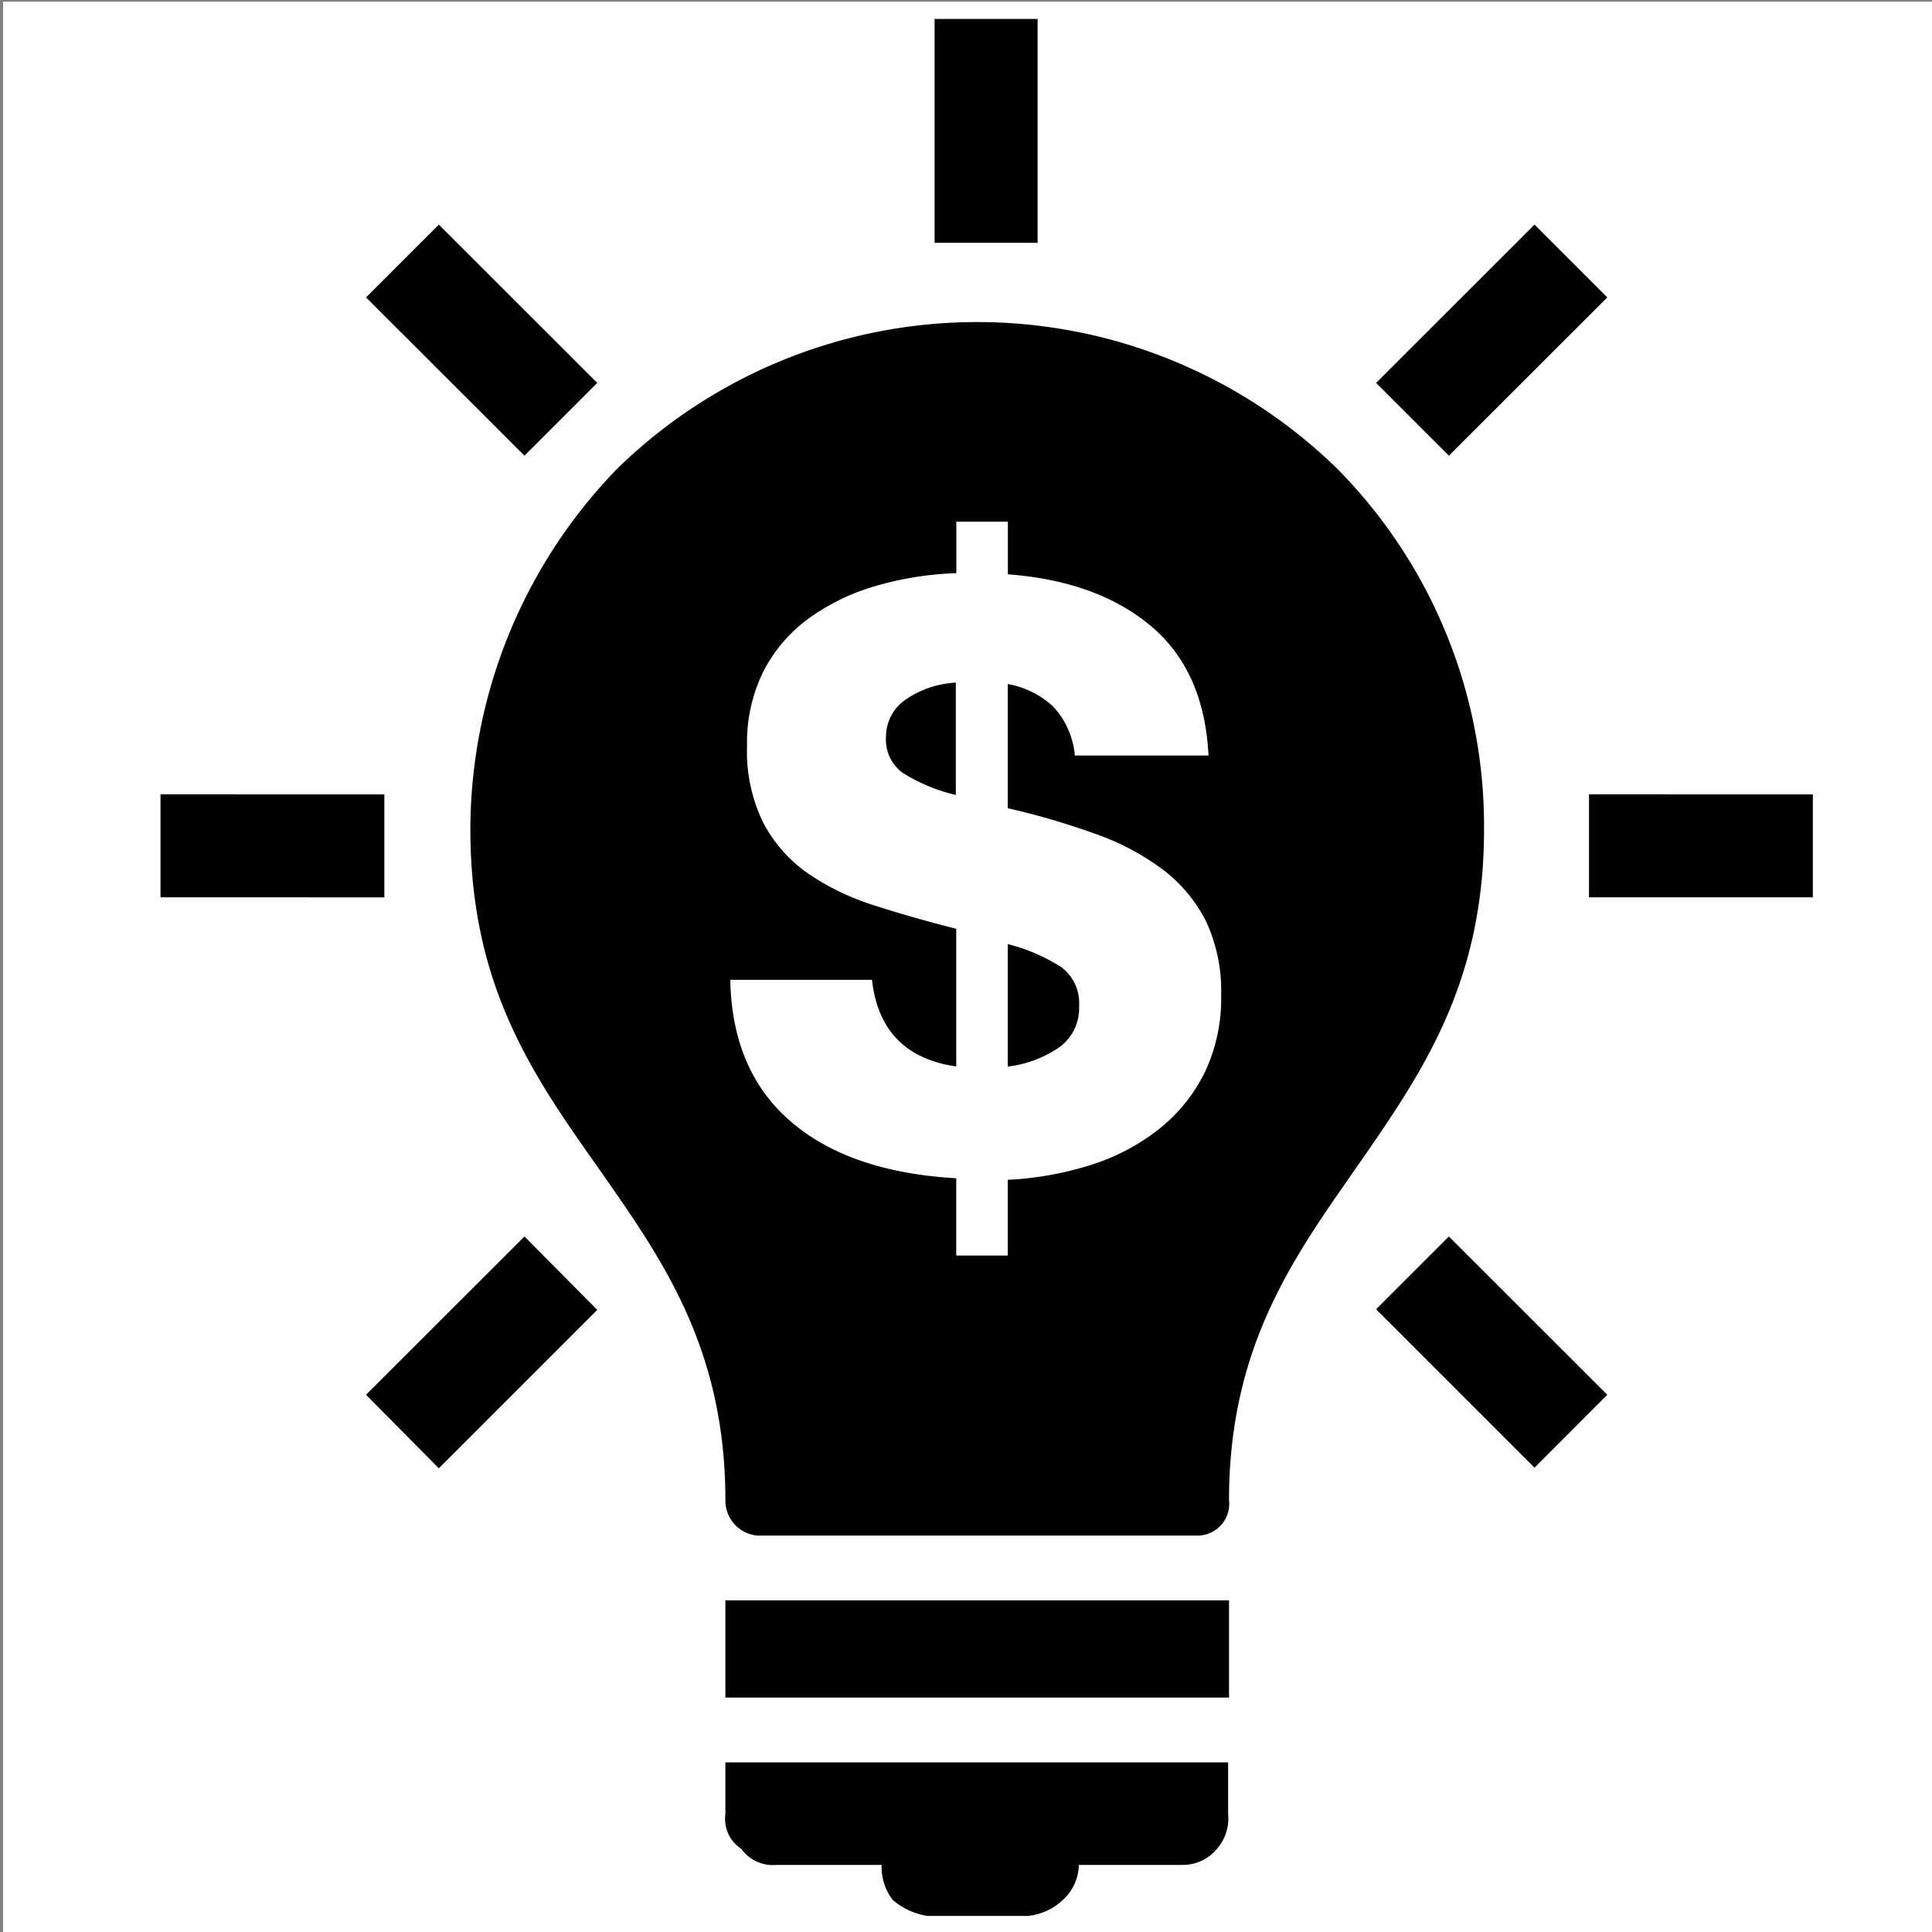
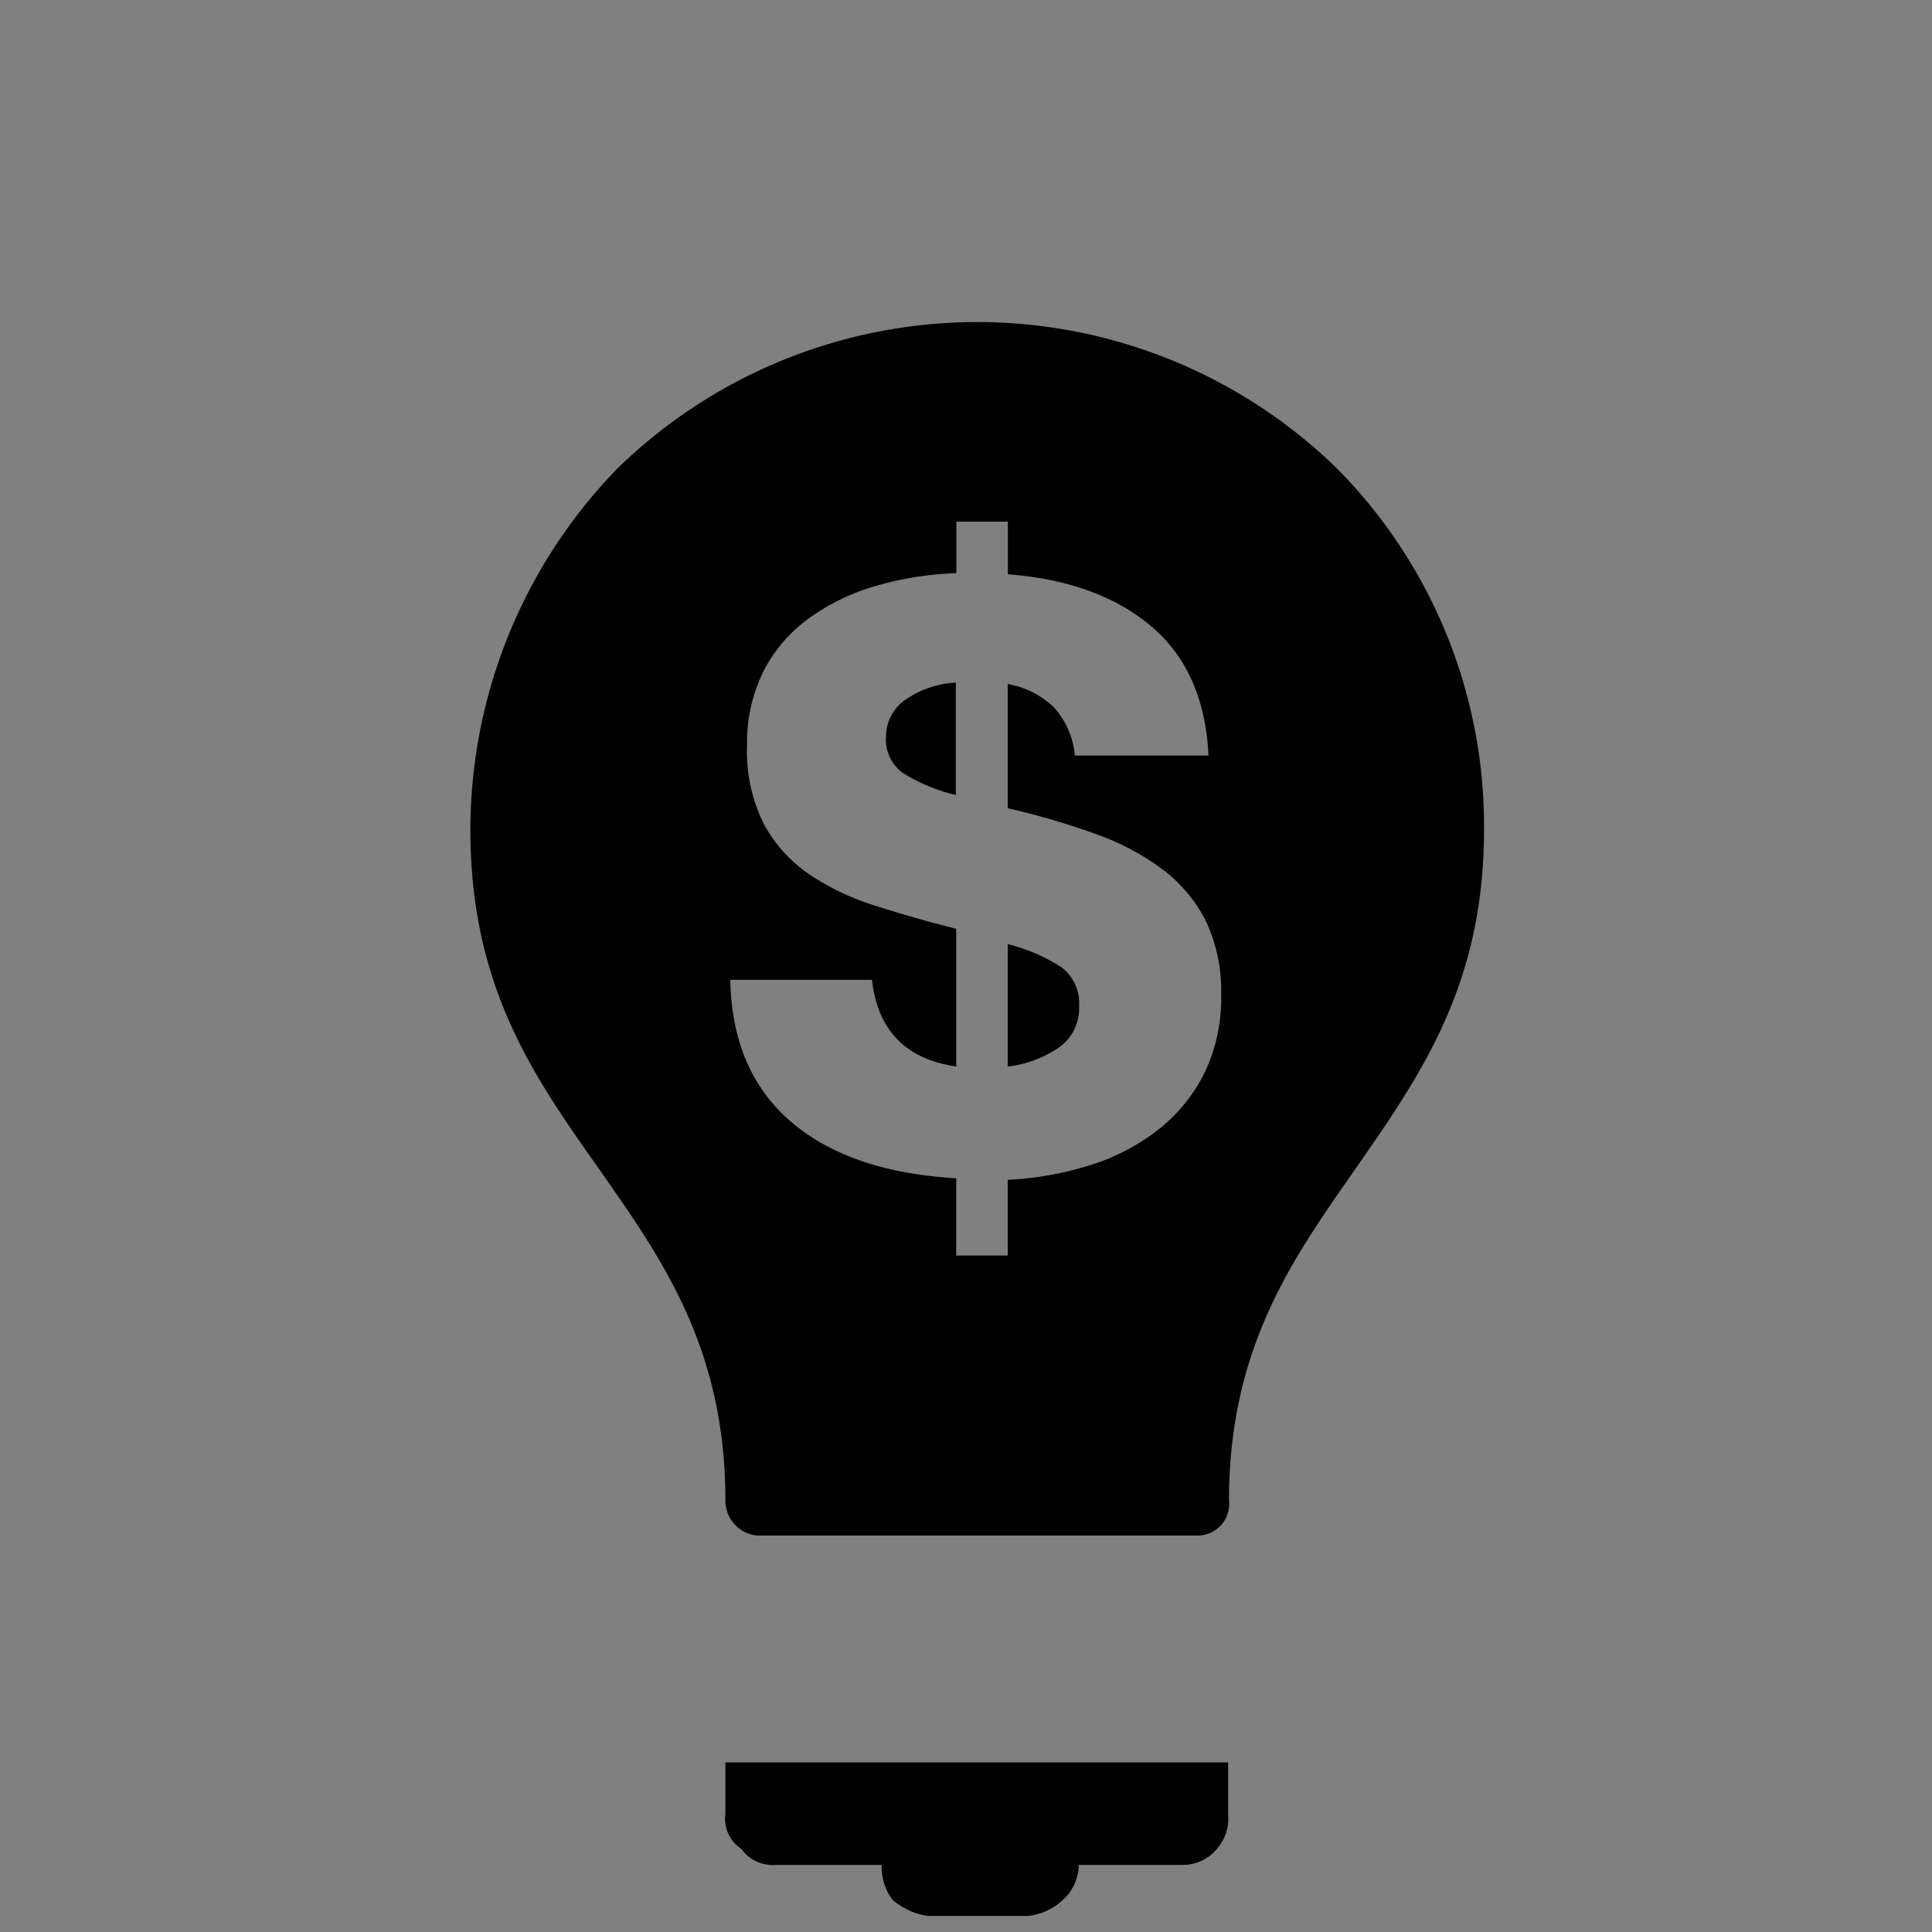
<svg xmlns="http://www.w3.org/2000/svg" viewBox="0 0 150 150">
  <rect x="0" y="0" width="150" height="150" fill="#808080" stroke="none" />
  <defs>
    <style>.cls-1{fill:#fff;}.cls-2{fill-rule:evenodd;}</style>
  </defs>
  <g id="Layer_5" data-name="Layer 5">
-     <rect class="cls-1" x="0.24" y="0.13" width="150" height="150" />
-     <path class="cls-2" d="M46.37,29.73,34.07,17.44l-5.65,5.65,12.3,12.29Zm72.77-12.29-12.3,12.29,5.65,5.65,12.3-12.29Zm21.61,44.23H123.37v8h17.38Zm-110.91,8v-8H12.46v8ZM40.72,96l-12.3,12.29L34.07,114l12.3-12.3Zm66.12,5.65,12.3,12.3,5.65-5.66L112.49,96ZM80.56,18.85V1.47h-8V18.85Z" />
    <path d="M68.79,57.19A3.19,3.19,0,0,0,70.08,60a13.58,13.58,0,0,0,4.13,1.72V53a7.52,7.52,0,0,0-4,1.39A3.48,3.48,0,0,0,68.79,57.19Z" />
-     <rect x="56.32" y="124.25" width="39.1" height="7.55" />
    <path d="M56.32,140.83a2.79,2.79,0,0,0,1.24,2.72,3,3,0,0,0,2.72,1.24h8.17a4.19,4.19,0,0,0,.86,2.72A5.4,5.4,0,0,0,72,148.75h7.8a4.59,4.59,0,0,0,2.72-1.24,3.76,3.76,0,0,0,1.24-2.72h8a3.43,3.43,0,0,0,2.72-1.24,3.6,3.6,0,0,0,.87-2.72v-4H56.32Z" />
    <path d="M103.83,36.4a40,40,0,0,0-55.92,0,40.3,40.3,0,0,0-11.39,28c0,12.13,4.83,19.06,9.9,26.23,4.83,6.93,9.9,13.86,9.9,25.86a2.72,2.72,0,0,0,2.47,2.73H93.07a2.46,2.46,0,0,0,2.35-2.73c0-12,5.07-18.93,9.9-25.86,5.07-7.3,9.9-14.23,9.9-26.23A39.45,39.45,0,0,0,103.83,36.4ZM93.56,83.21a12.87,12.87,0,0,1-3.5,4.39,16.52,16.52,0,0,1-5.25,2.81,25.46,25.46,0,0,1-6.57,1.19v5.88h-4v-6Q65.95,91,61.39,87.07t-4.69-11h11q.66,5.88,6.54,6.73V72.11q-3.37-.85-6.34-1.81a19.48,19.48,0,0,1-5.16-2.48,11.12,11.12,0,0,1-3.46-3.9A12.64,12.64,0,0,1,58,57.85a12.46,12.46,0,0,1,1.22-5.62,11.61,11.61,0,0,1,3.4-4.09,16.81,16.81,0,0,1,5.15-2.58,25.31,25.31,0,0,1,6.48-1.06v-4h4v4.09q6.93.52,11.09,4t4.49,10.07H83.45a6.4,6.4,0,0,0-1.65-3.77,6.87,6.87,0,0,0-3.56-1.78v9.64a57.75,57.75,0,0,1,6.83,2,19.47,19.47,0,0,1,5.22,2.77,11.6,11.6,0,0,1,3.34,4,12.76,12.76,0,0,1,1.18,5.75A13.37,13.37,0,0,1,93.56,83.21Z" />
    <path d="M82.4,75.09a14,14,0,0,0-4.16-1.79v9.51a9,9,0,0,0,3.93-1.45,3.72,3.72,0,0,0,1.61-3.24A3.48,3.48,0,0,0,82.4,75.09Z" />
  </g>
</svg>